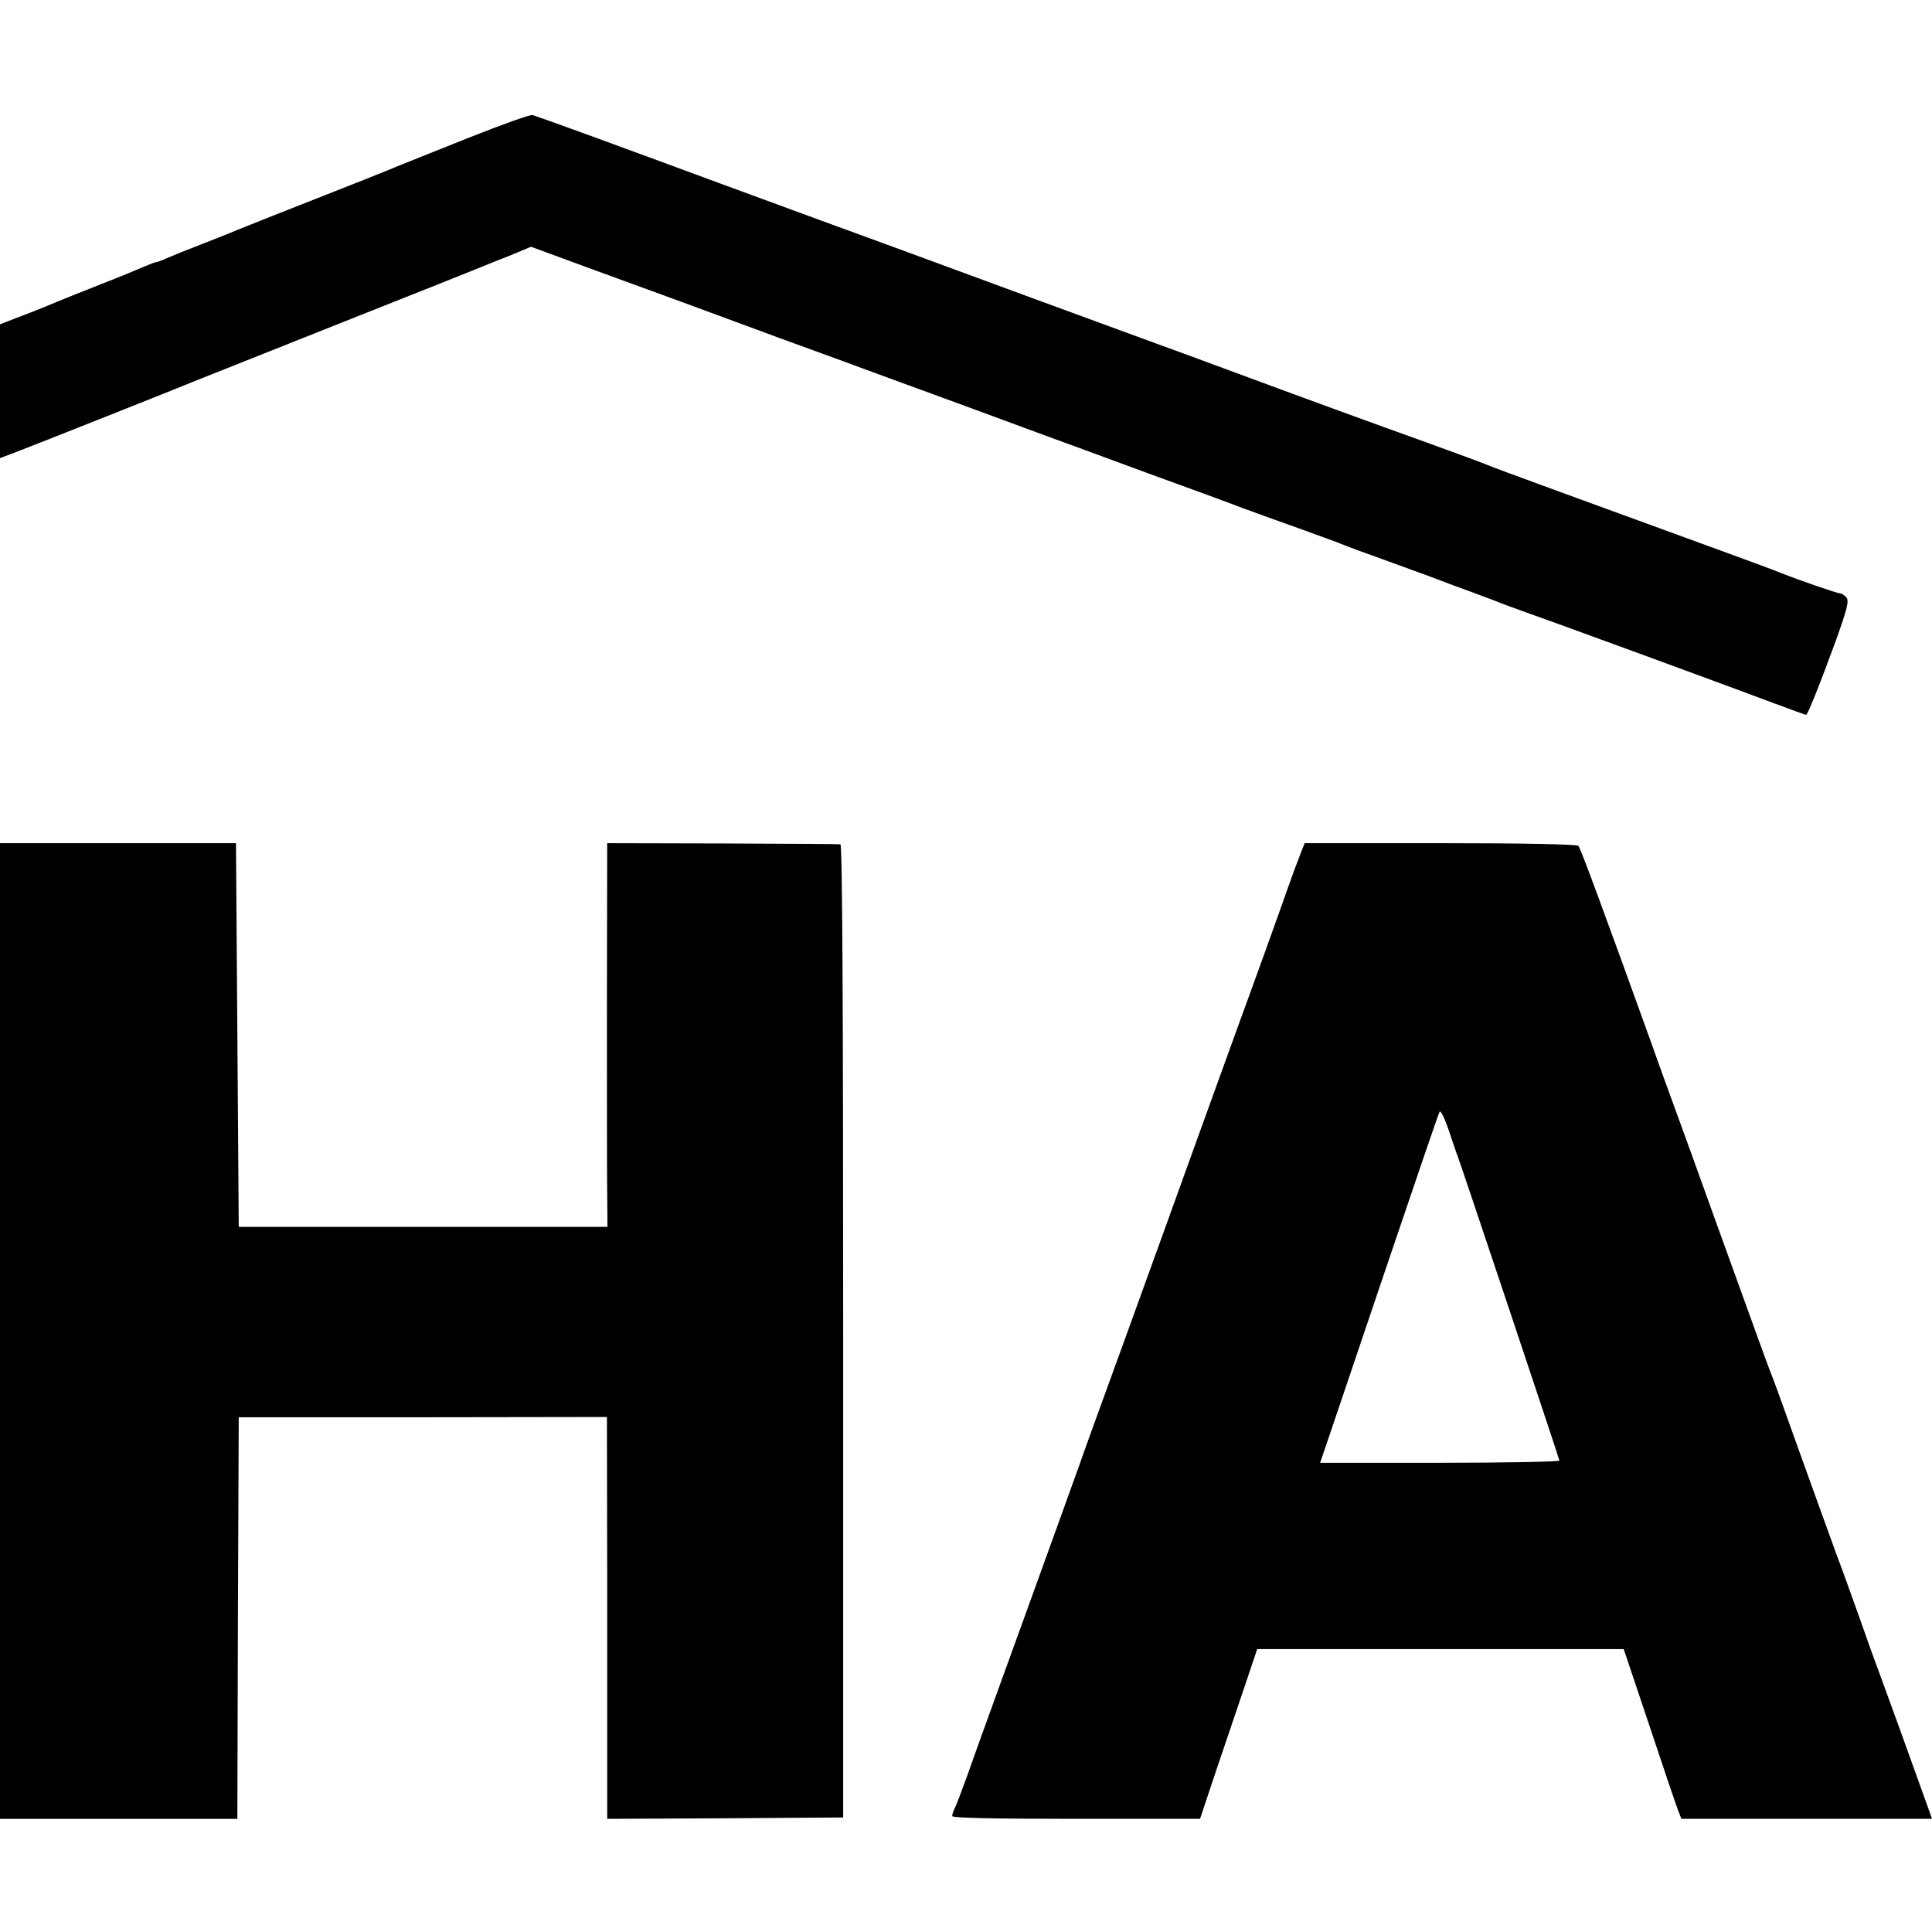
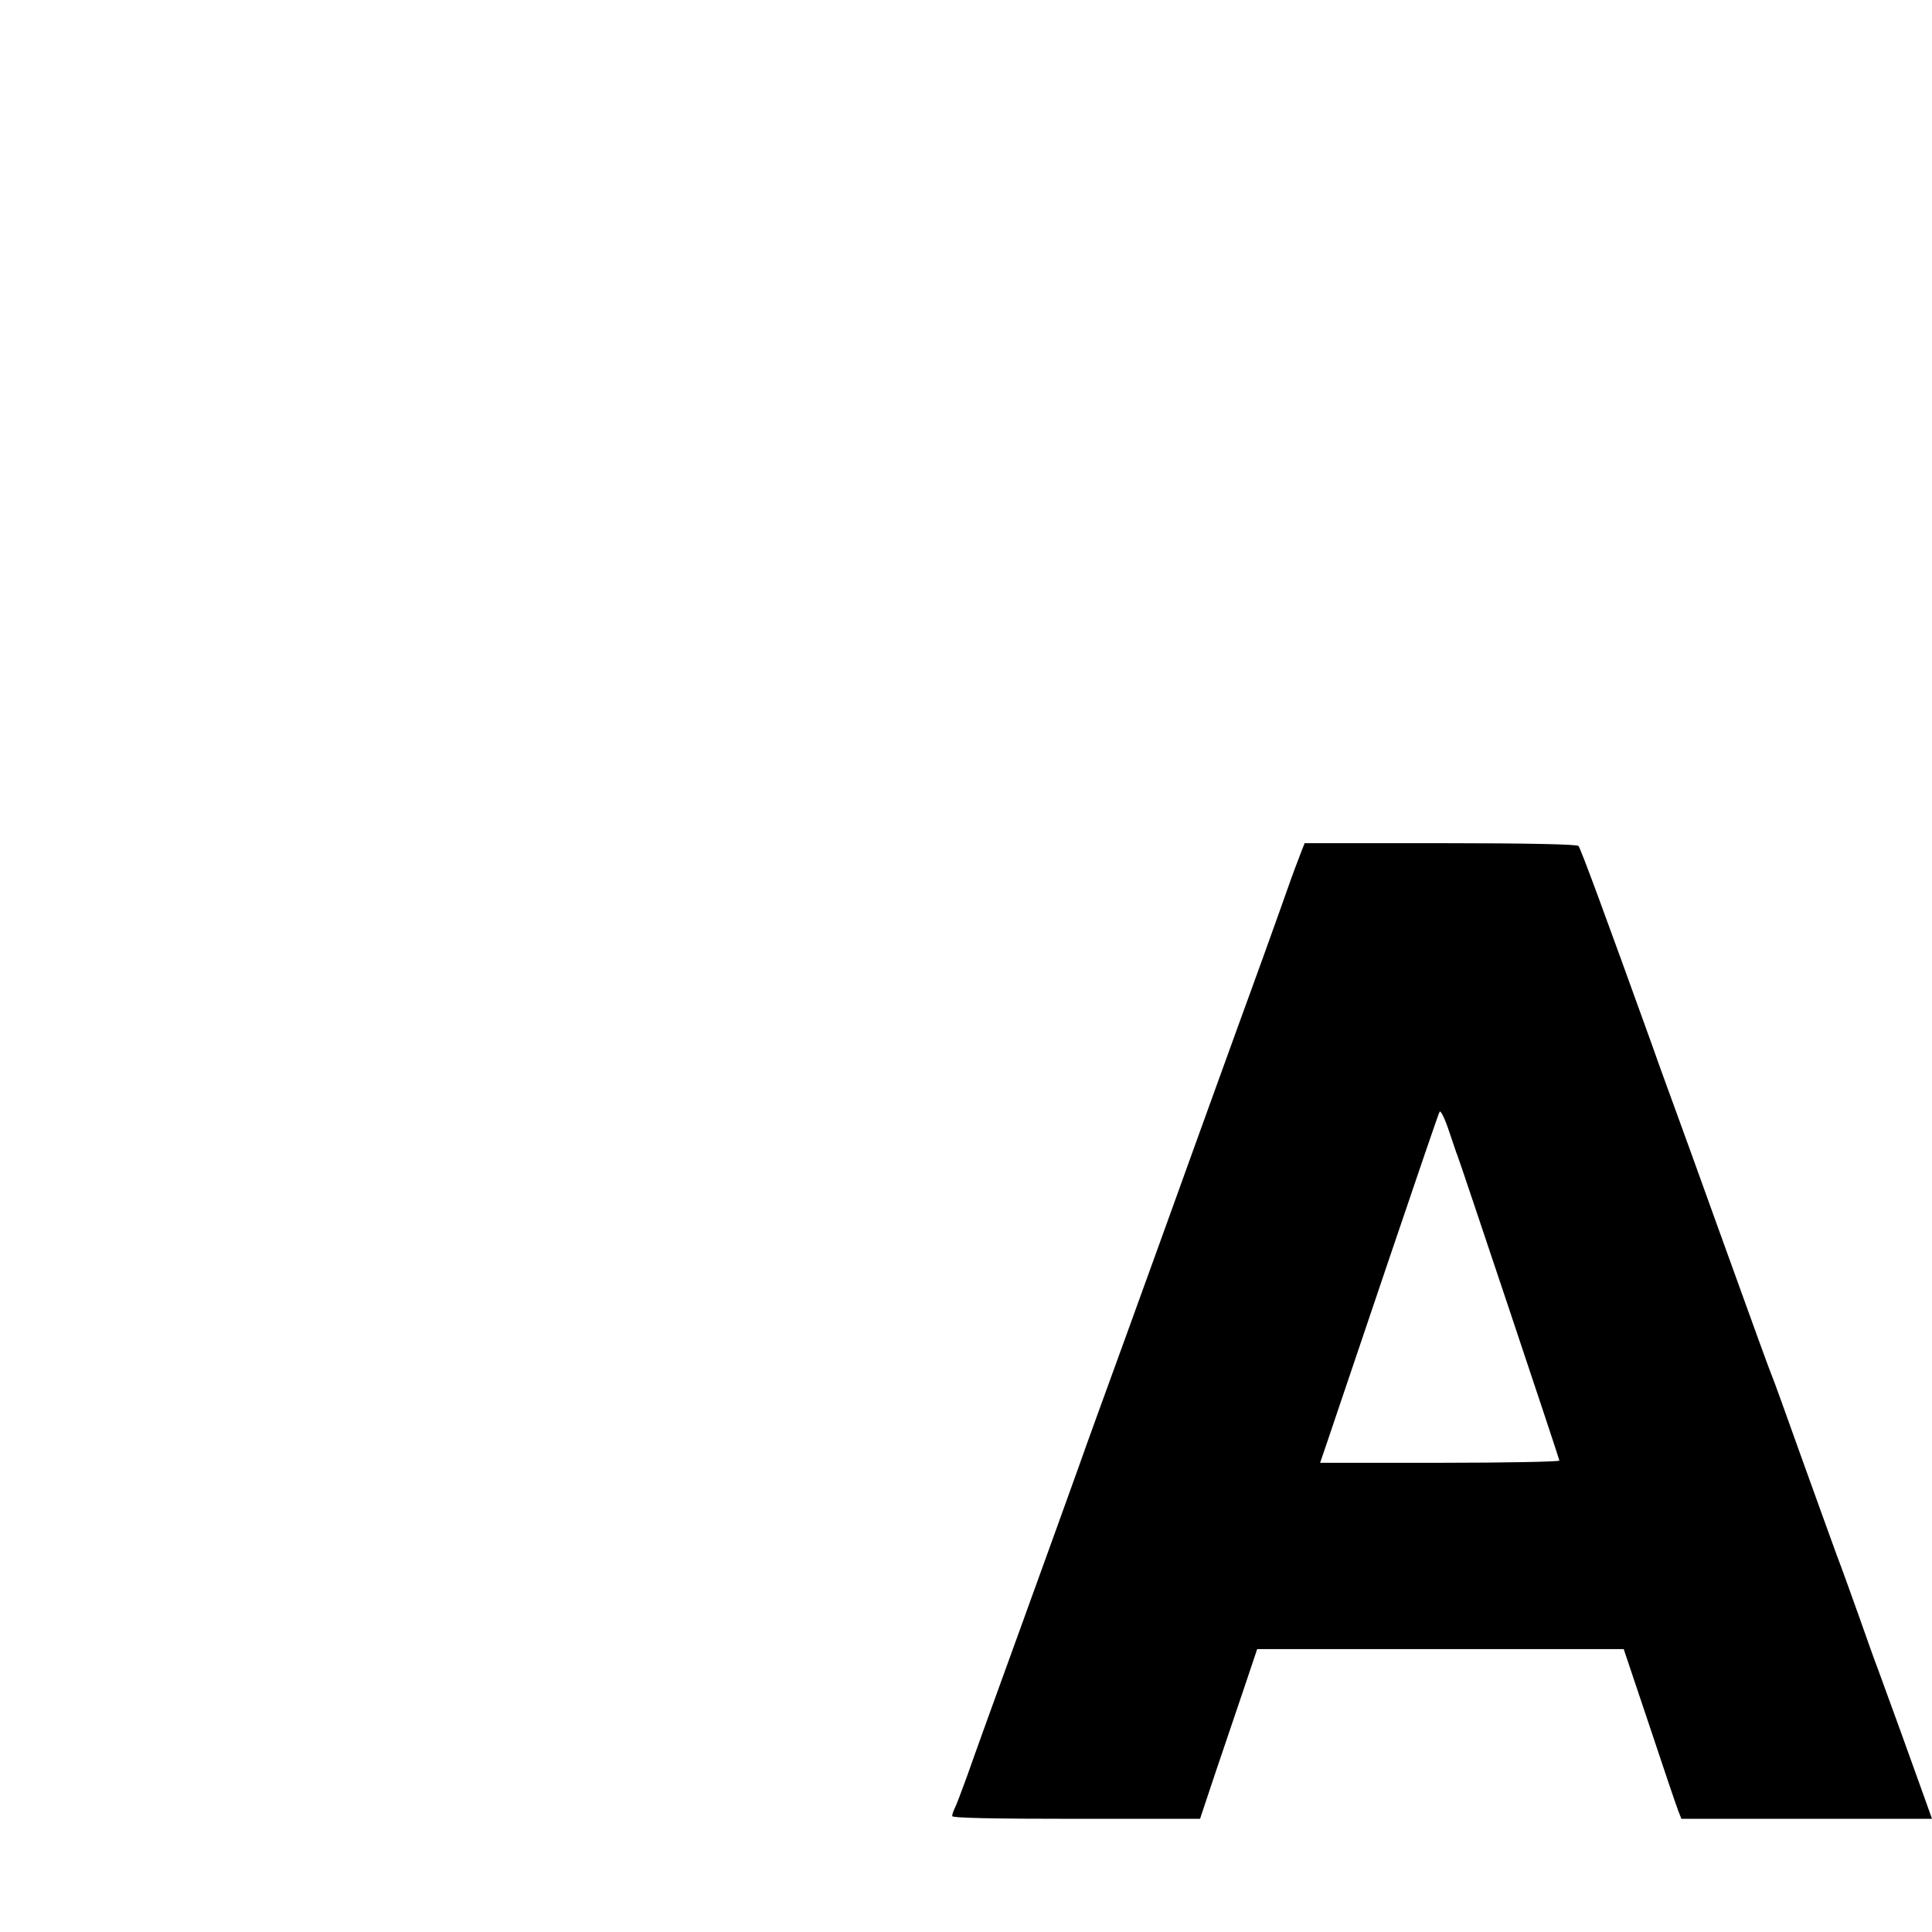
<svg xmlns="http://www.w3.org/2000/svg" version="1.0" width="700pt" height="700pt" viewBox="0 0 700 700" preserveAspectRatio="xMidYMid meet">
  <g transform="translate(0,700) scale(0.1,-0.1)" fill="#000000" stroke="none">
-     <path d="M1696 6500 c-120 -48 -235 -94 -255 -102 -20 -9 -153 -62 -296 -118 -143 -56 -273 -108 -290 -115 -16 -7 -73 -30 -125 -50 -52 -20 -109 -43 -127 -51 -17 -8 -34 -14 -38 -14 -4 0 -21 -7 -38 -14 -18 -8 -90 -38 -162 -66 -71 -28 -143 -57 -160 -64 -16 -7 -69 -29 -117 -47 l-88 -34 0 -242 0 -243 63 24 c71 27 587 232 632 251 17 7 248 99 515 205 267 106 501 199 520 207 19 8 71 29 115 46 l79 33 201 -74 c110 -40 265 -97 345 -126 80 -30 240 -88 355 -131 116 -42 302 -110 415 -152 113 -41 246 -90 295 -108 50 -18 151 -56 225 -83 74 -27 254 -93 400 -147 146 -53 299 -109 340 -125 41 -15 134 -49 205 -74 72 -26 141 -51 155 -57 13 -6 98 -37 190 -70 91 -33 181 -66 200 -74 19 -7 62 -23 95 -35 33 -12 69 -26 80 -30 11 -5 52 -20 91 -34 92 -32 753 -274 906 -332 65 -24 119 -44 122 -44 5 0 45 98 107 267 42 118 49 145 39 158 -7 8 -17 15 -23 15 -10 0 -149 48 -217 75 -19 8 -102 39 -185 69 -534 195 -845 308 -875 321 -19 8 -111 42 -205 76 -196 70 -491 178 -750 274 -99 37 -209 77 -245 90 -36 13 -238 87 -450 165 -212 78 -450 166 -530 195 -80 29 -350 128 -600 220 -403 149 -634 233 -680 248 -8 3 -113 -35 -234 -83z" />
-     <path d="M0 2178 l0 -1768 430 0 430 0 2 728 3 727 667 0 667 1 1 -576 c0 -316 0 -644 0 -728 l0 -152 427 2 428 3 0 1763 c0 1172 -3 1762 -10 1763 -5 1 -198 2 -427 3 l-418 1 -1 -575 c0 -316 0 -629 1 -695 l1 -120 -668 0 -668 0 -5 695 -5 695 -427 0 -428 0 0 -1767z" />
    <path d="M4717 3920 c-5 -14 -13 -34 -17 -45 -5 -11 -34 -92 -65 -180 -31 -88 -72 -200 -90 -250 -18 -49 -45 -124 -60 -165 -15 -41 -45 -124 -67 -185 -22 -60 -60 -166 -85 -235 -104 -289 -127 -352 -253 -700 -73 -201 -150 -412 -170 -470 -21 -58 -112 -312 -204 -565 -92 -253 -183 -505 -202 -560 -20 -55 -40 -108 -45 -117 -5 -10 -9 -22 -9 -28 0 -7 152 -10 449 -10 l449 0 56 168 c31 92 78 230 104 307 l47 140 664 0 664 0 94 -280 c51 -154 98 -292 104 -307 l11 -28 454 0 454 0 -26 73 c-39 110 -142 394 -169 467 -14 36 -45 124 -70 195 -26 72 -61 171 -80 220 -18 50 -77 212 -130 360 -53 149 -100 279 -105 290 -10 24 -51 137 -200 550 -61 171 -129 357 -150 415 -21 58 -59 161 -83 230 -174 483 -260 716 -268 725 -6 6 -188 10 -501 10 l-491 0 -10 -25z m563 -1105 c2 -1 370 -1101 370 -1107 0 -4 -195 -8 -434 -8 l-433 0 30 88 c16 48 112 331 213 630 101 298 186 548 190 554 4 6 20 -27 35 -73 16 -46 28 -84 29 -84z" />
  </g>
</svg>